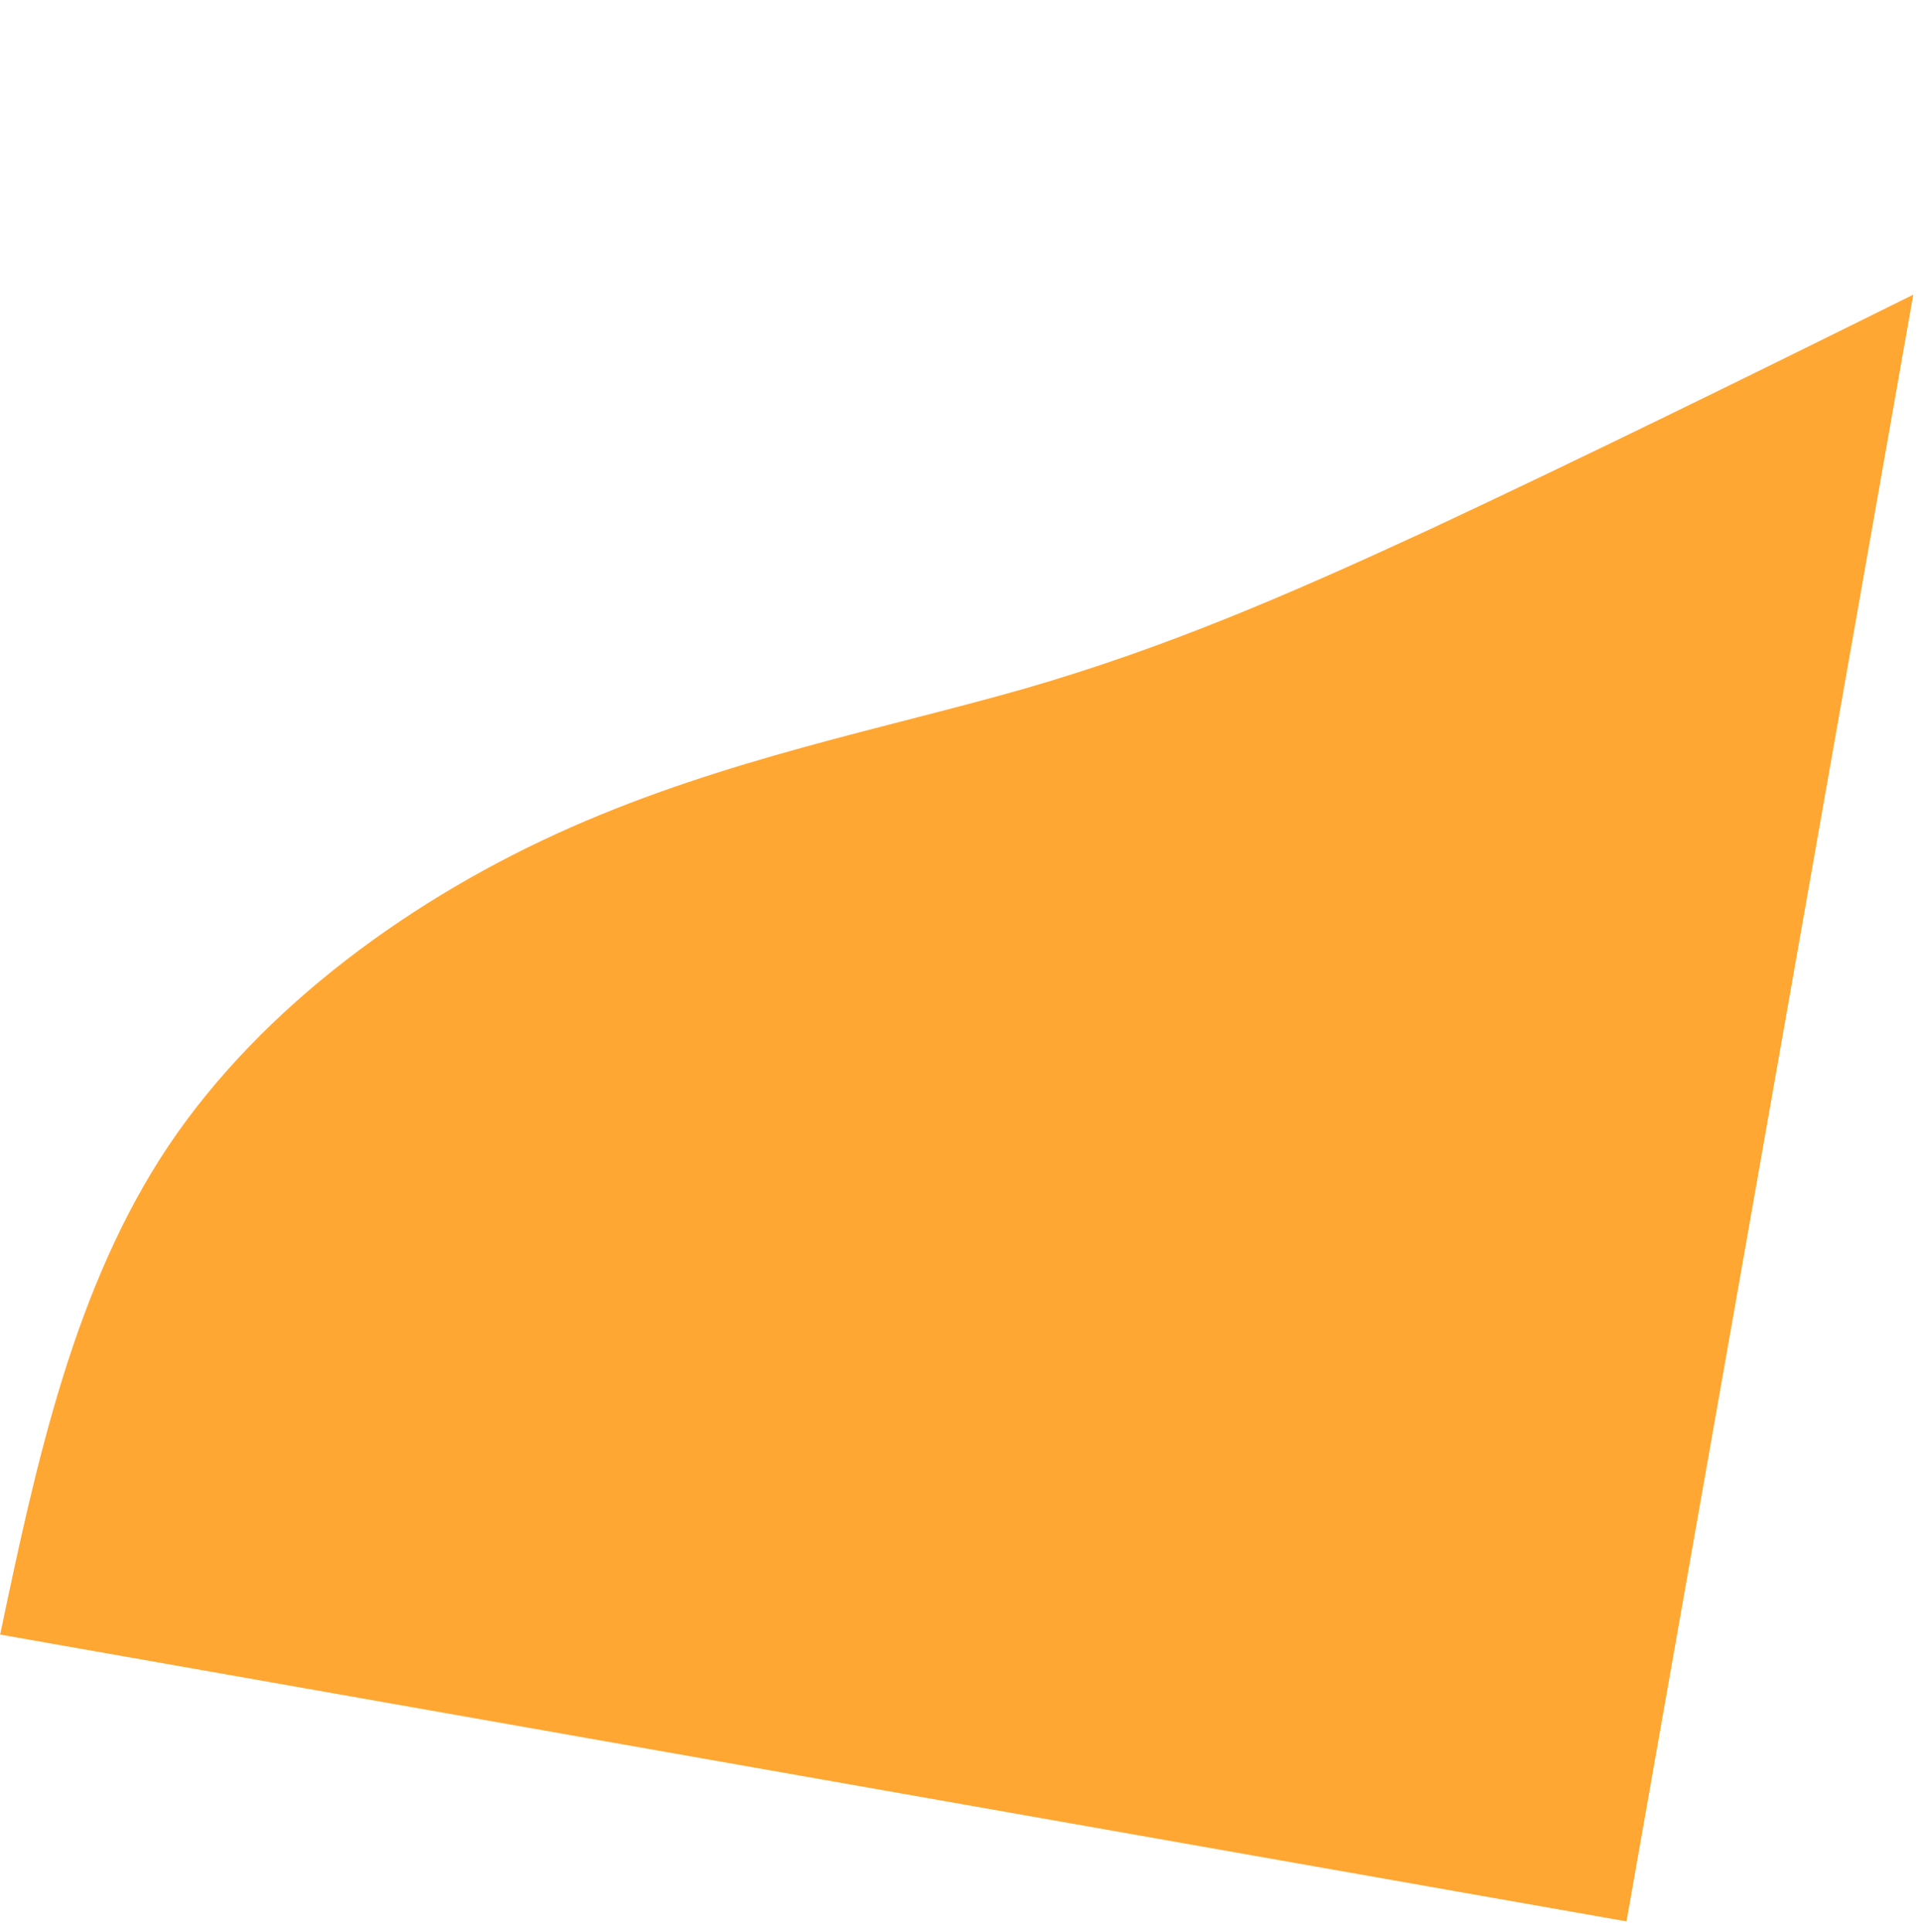
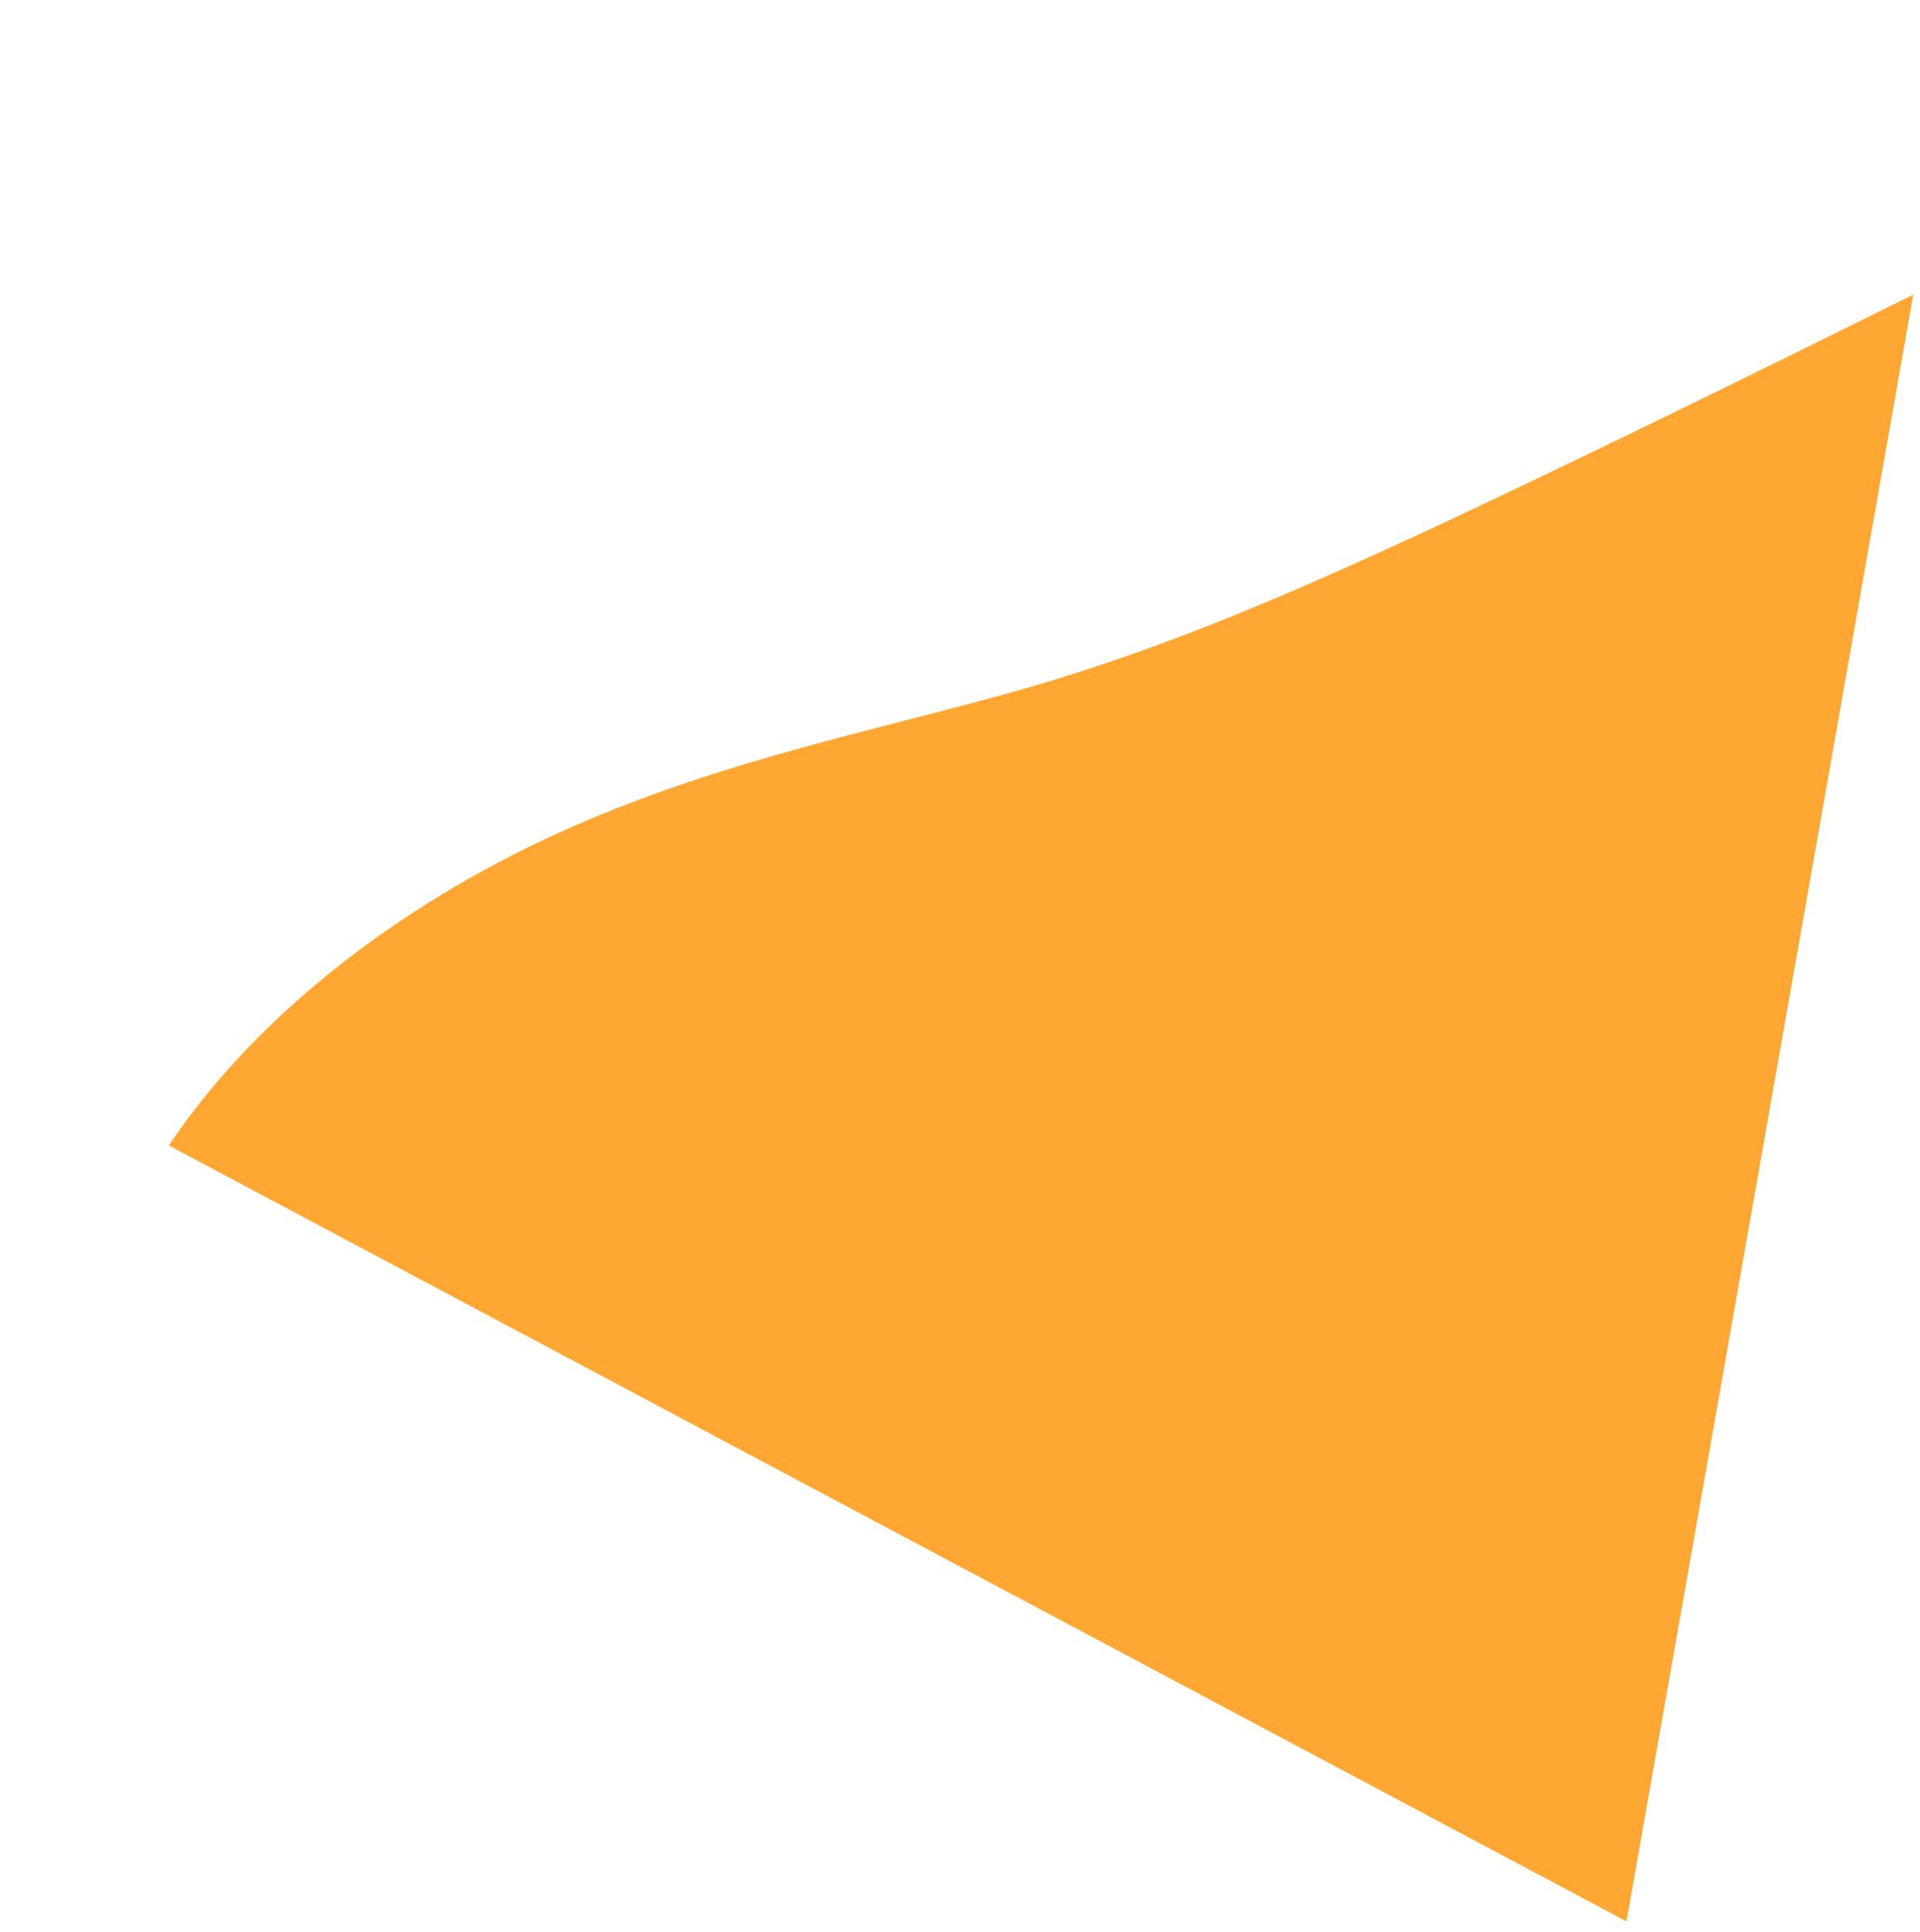
<svg xmlns="http://www.w3.org/2000/svg" width="168" height="169" viewBox="0 0 168 169" fill="none">
-   <path d="M167.411 25.776C152.611 33.117 137.829 40.36 125.213 46.259C112.498 52.141 101.95 56.678 89.751 60.213C77.453 63.731 63.586 66.363 49.933 72.384C36.28 78.404 23.021 87.947 14.768 100.2C6.498 112.552 3.198 127.81 0.014 142.988L142.319 168.08L167.411 25.776Z" fill="#FFA732" />
+   <path d="M167.411 25.776C152.611 33.117 137.829 40.36 125.213 46.259C112.498 52.141 101.95 56.678 89.751 60.213C77.453 63.731 63.586 66.363 49.933 72.384C36.28 78.404 23.021 87.947 14.768 100.2L142.319 168.08L167.411 25.776Z" fill="#FFA732" />
</svg>